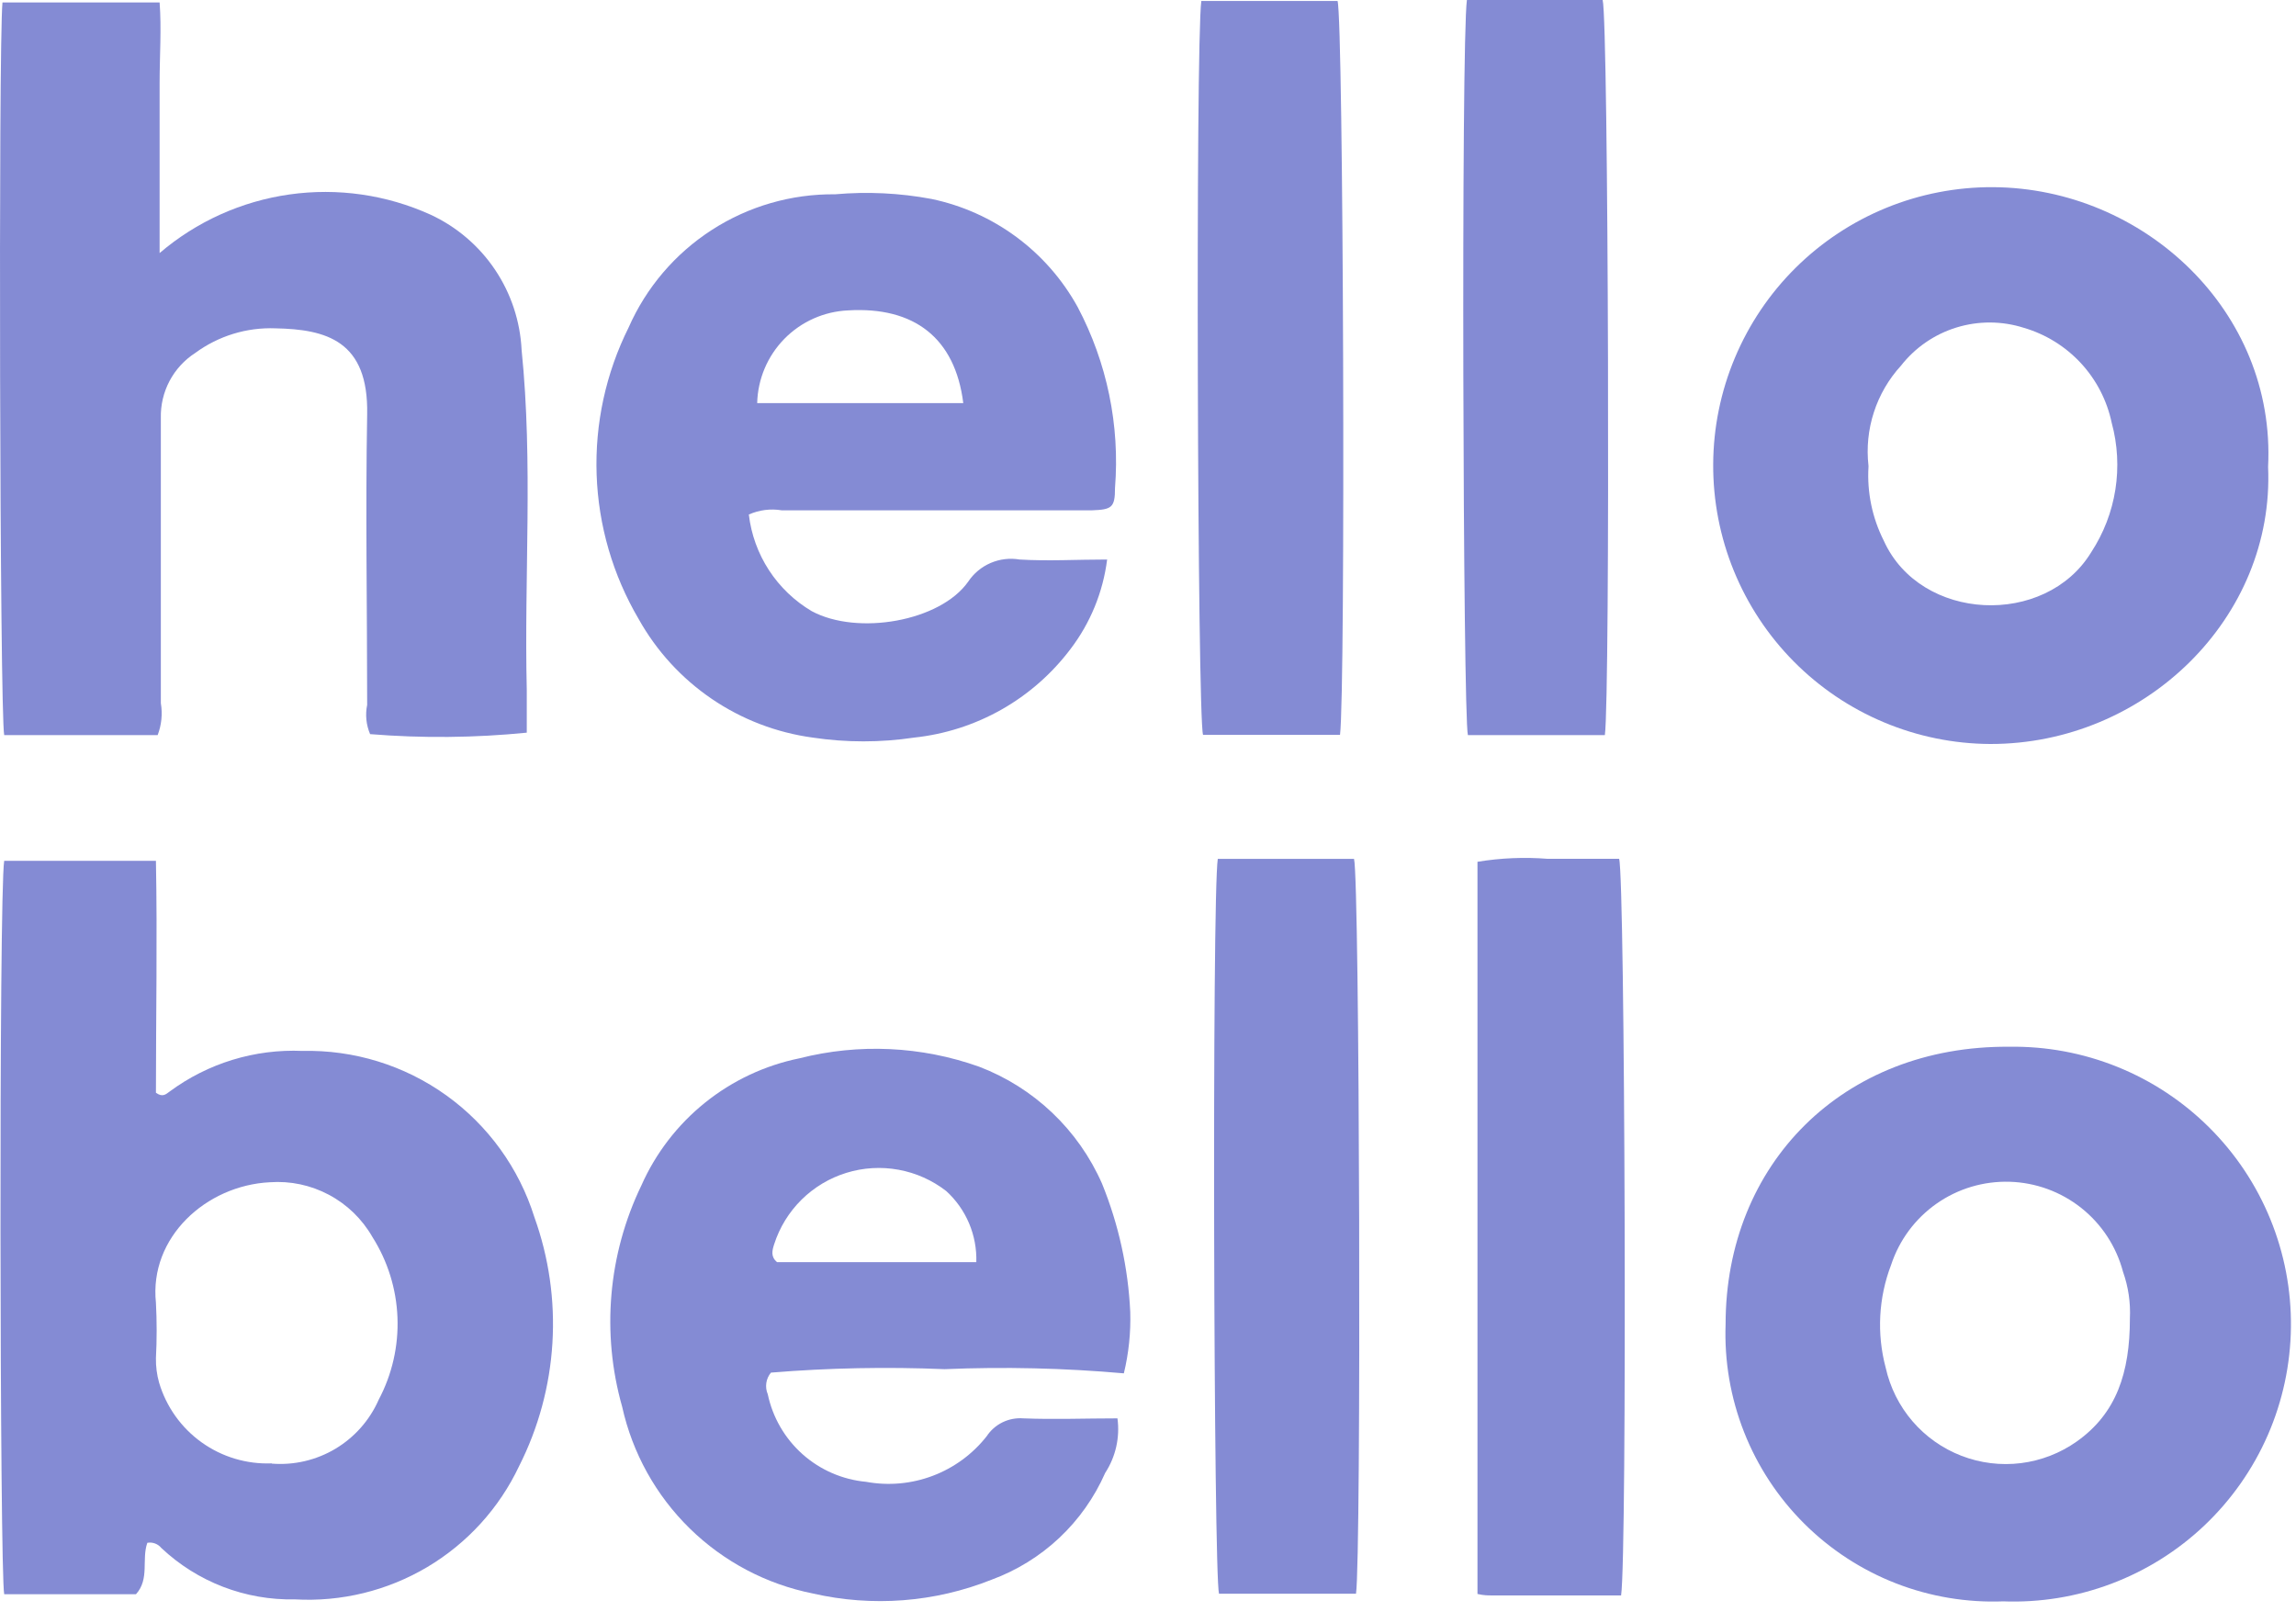
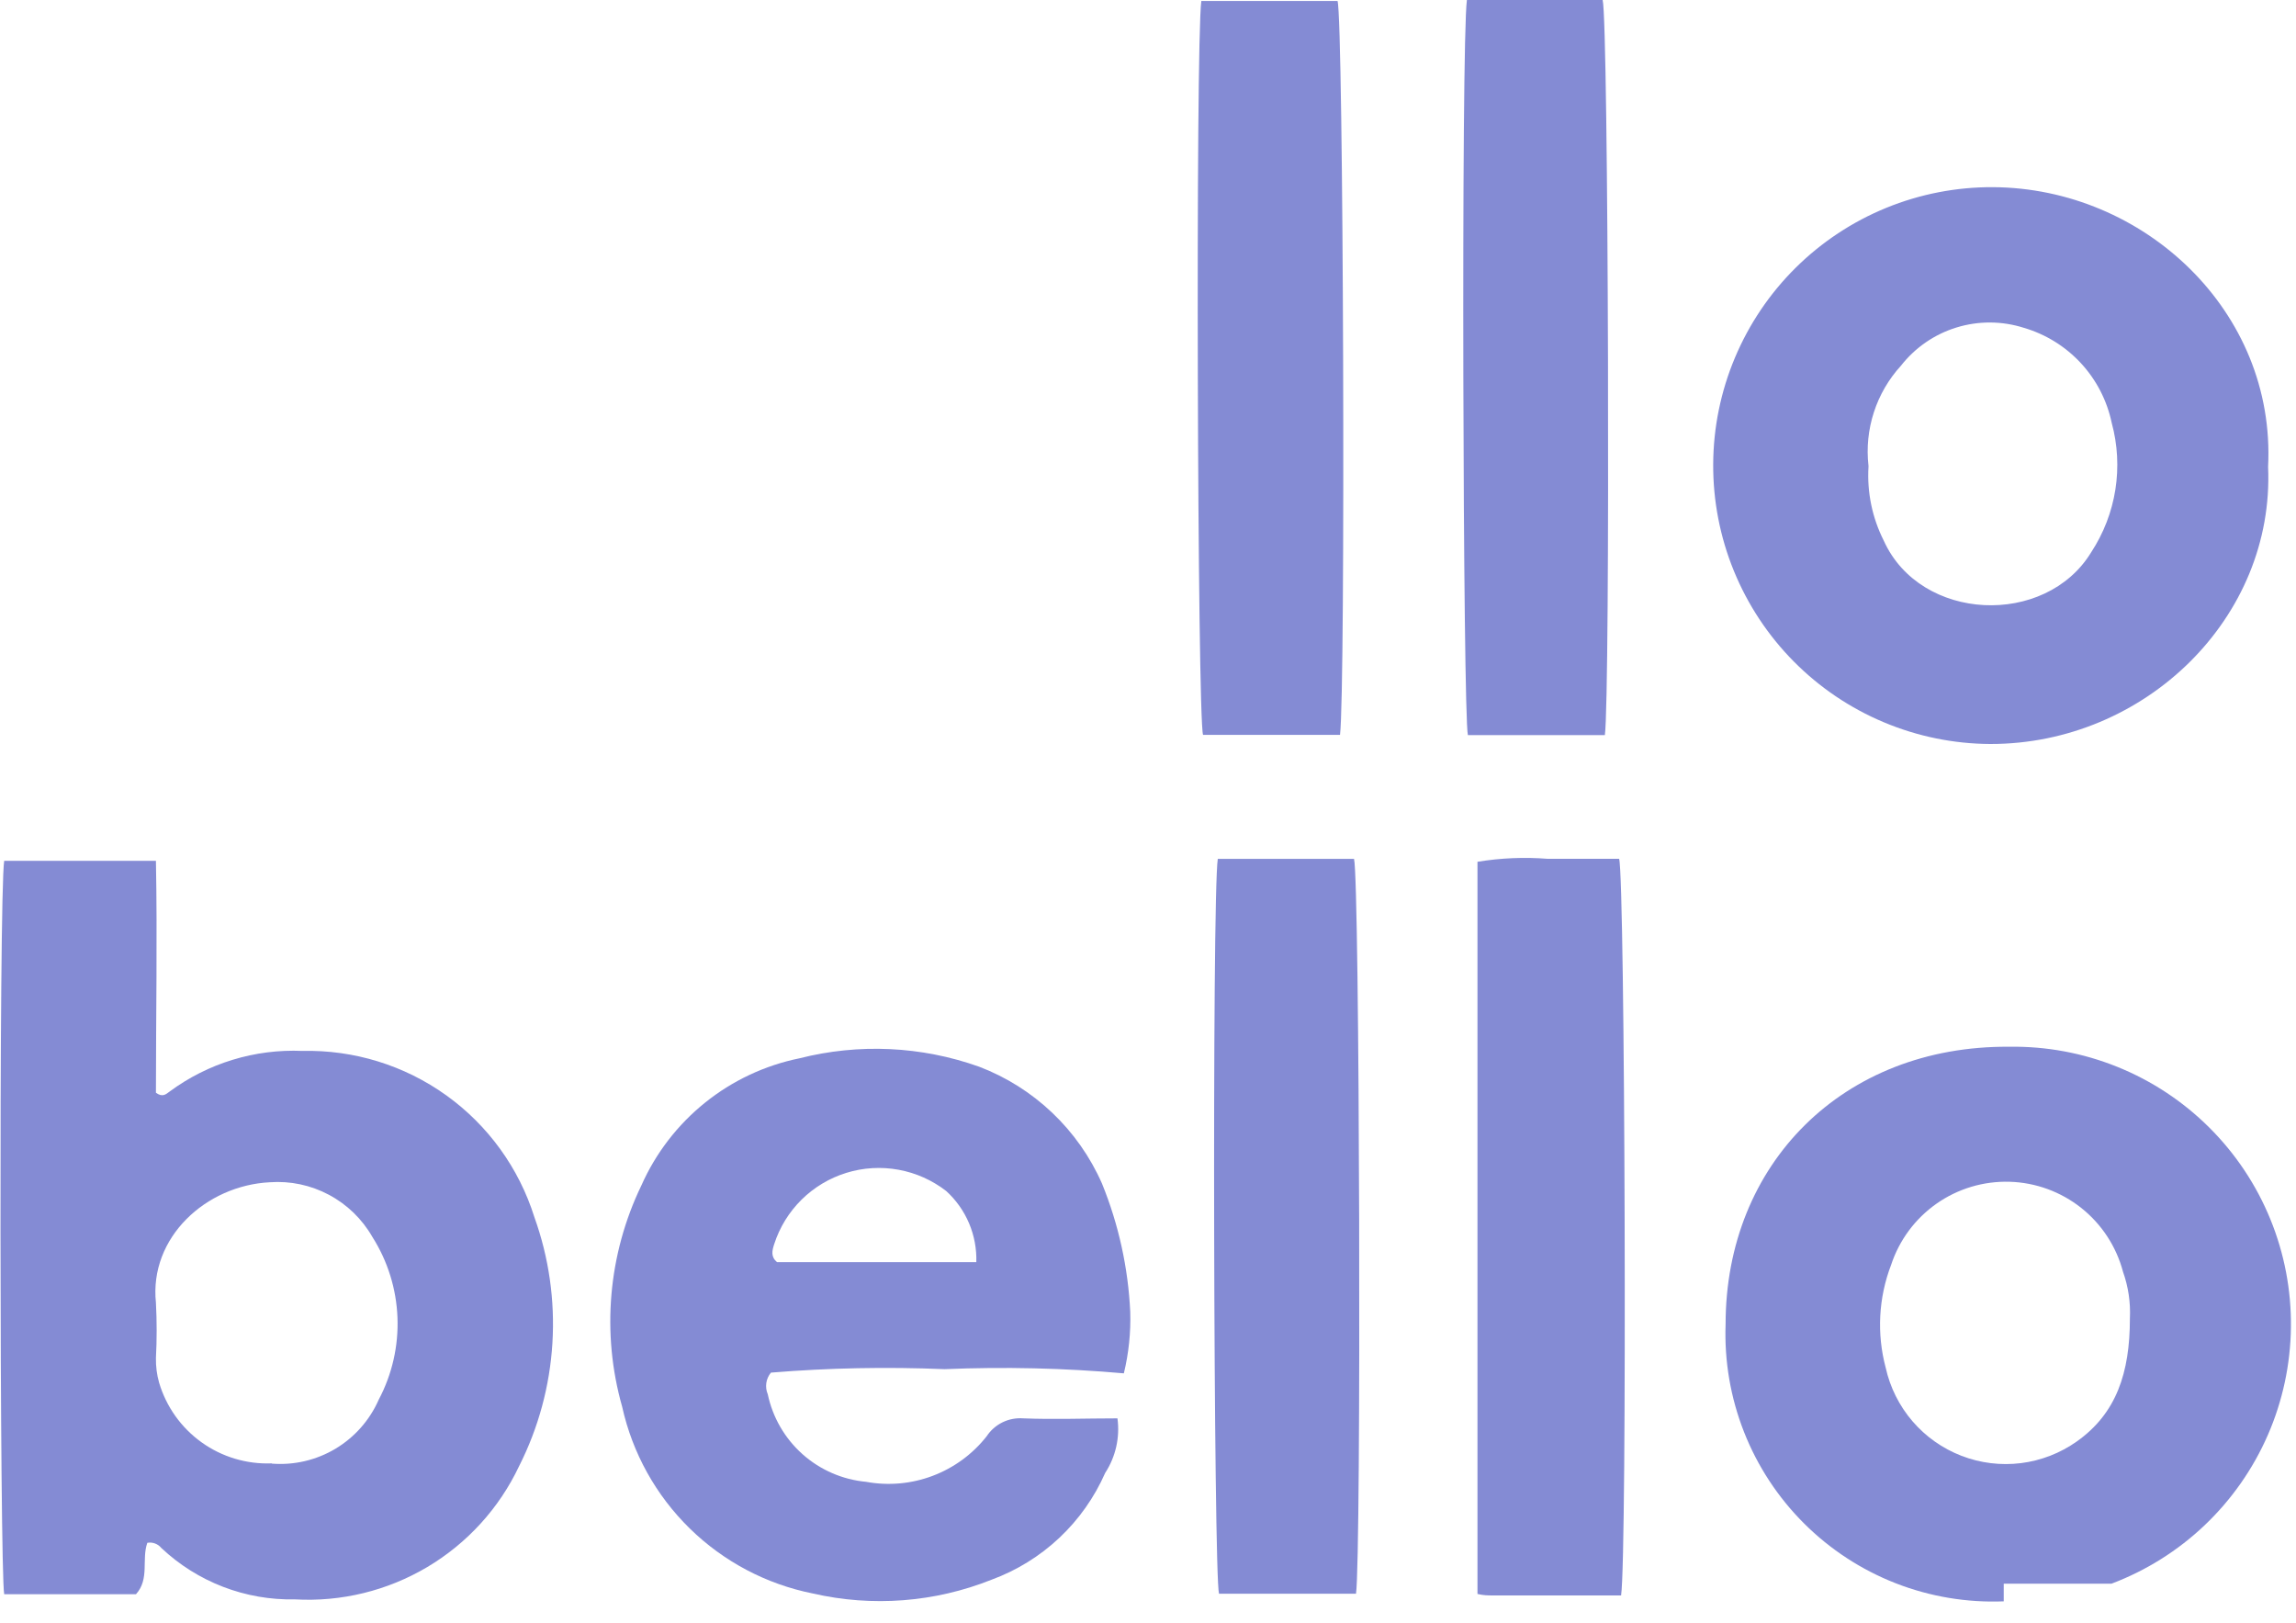
<svg xmlns="http://www.w3.org/2000/svg" width="116" height="82" viewBox="0 0 116 82" fill="none">
  <g clip-path="url(#clip0_138_20428)">
    <path d="M7.443 77.938C7.145 78.783 7.567 79.764 6.871 80.534H0.212C-0.012 79.391 -0.061 45.175 0.212 43.485H7.878C7.952 47.399 7.878 51.337 7.878 55.201C8.213 55.45 8.387 55.276 8.573 55.139C10.509 53.708 12.877 52.984 15.283 53.089C17.882 53.029 20.431 53.816 22.544 55.331C24.657 56.846 26.221 59.007 26.999 61.488C27.732 63.526 28.042 65.692 27.909 67.854C27.777 70.016 27.205 72.128 26.228 74.061C25.225 76.185 23.61 77.96 21.592 79.16C19.573 80.359 17.242 80.929 14.898 80.795C12.395 80.848 9.972 79.915 8.151 78.199C8.067 78.096 7.957 78.018 7.832 77.972C7.708 77.926 7.573 77.914 7.443 77.938ZM13.729 73.937C14.854 74.027 15.979 73.764 16.948 73.186C17.916 72.606 18.681 71.74 19.134 70.707C19.811 69.429 20.138 67.995 20.081 66.551C20.025 65.106 19.586 63.702 18.811 62.482C18.295 61.581 17.534 60.844 16.618 60.357C15.701 59.868 14.666 59.649 13.63 59.724C10.412 59.885 7.53 62.507 7.878 65.812C7.927 66.743 7.927 67.676 7.878 68.607C7.87 69.027 7.925 69.446 8.039 69.85C8.4 71.065 9.155 72.125 10.186 72.863C11.216 73.601 12.463 73.974 13.729 73.925V73.937Z" fill="#848BD4" />
-     <path d="M7.965 37.136H0.212C-0.012 36.043 -0.086 2.348 0.125 0.124H8.064C8.164 1.441 8.064 2.82 8.064 4.199C8.064 5.578 8.064 6.995 8.064 8.399C8.064 9.803 8.064 11.132 8.064 12.784C9.926 11.193 12.203 10.166 14.628 9.823C17.053 9.48 19.525 9.835 21.756 10.846C23.073 11.457 24.198 12.417 25.008 13.621C25.818 14.826 26.283 16.229 26.353 17.68C26.937 23.395 26.477 29.122 26.614 34.85C26.614 35.583 26.614 36.316 26.614 37.012C23.983 37.274 21.334 37.299 18.699 37.086C18.5 36.62 18.448 36.104 18.55 35.608C18.55 30.713 18.463 25.817 18.55 20.935C18.625 17.207 16.476 16.636 13.916 16.586C12.464 16.531 11.037 16.969 9.866 17.829C9.318 18.182 8.87 18.671 8.565 19.247C8.261 19.824 8.11 20.469 8.126 21.121C8.126 25.917 8.126 30.725 8.126 35.521C8.218 36.064 8.162 36.622 7.965 37.136Z" fill="#848BD4" />
-     <path d="M101.234 80.895C99.373 80.969 97.516 80.659 95.781 79.983C94.046 79.306 92.469 78.278 91.149 76.963C89.83 75.648 88.796 74.075 88.114 72.342C87.431 70.609 87.114 68.754 87.182 66.892C87.182 58.804 93.109 52.816 101.507 52.878C103.38 52.848 105.239 53.194 106.976 53.895C108.713 54.596 110.291 55.638 111.618 56.959C112.946 58.281 113.995 59.854 114.703 61.588C115.412 63.322 115.766 65.18 115.744 67.052C115.722 68.925 115.326 70.774 114.578 72.491C113.829 74.208 112.744 75.757 111.387 77.048C110.03 78.338 108.428 79.343 106.675 80.004C104.923 80.665 103.056 80.968 101.184 80.895H101.234ZM107.608 66.607C107.647 65.805 107.529 65.003 107.26 64.246C106.923 62.972 106.183 61.841 105.151 61.021C104.118 60.202 102.849 59.738 101.532 59.699C100.214 59.66 98.919 60.047 97.84 60.804C96.761 61.561 95.956 62.646 95.544 63.898C94.908 65.557 94.812 67.375 95.27 69.092C95.492 70.091 95.957 71.021 96.625 71.798C97.293 72.575 98.142 73.174 99.098 73.543C100.054 73.912 101.085 74.039 102.102 73.913C103.118 73.786 104.088 73.41 104.924 72.819C106.924 71.403 107.608 69.353 107.608 66.607Z" fill="#848BD4" />
+     <path d="M101.234 80.895C99.373 80.969 97.516 80.659 95.781 79.983C94.046 79.306 92.469 78.278 91.149 76.963C89.83 75.648 88.796 74.075 88.114 72.342C87.431 70.609 87.114 68.754 87.182 66.892C87.182 58.804 93.109 52.816 101.507 52.878C103.38 52.848 105.239 53.194 106.976 53.895C108.713 54.596 110.291 55.638 111.618 56.959C112.946 58.281 113.995 59.854 114.703 61.588C115.412 63.322 115.766 65.18 115.744 67.052C115.722 68.925 115.326 70.774 114.578 72.491C113.829 74.208 112.744 75.757 111.387 77.048C110.03 78.338 108.428 79.343 106.675 80.004H101.234ZM107.608 66.607C107.647 65.805 107.529 65.003 107.26 64.246C106.923 62.972 106.183 61.841 105.151 61.021C104.118 60.202 102.849 59.738 101.532 59.699C100.214 59.66 98.919 60.047 97.84 60.804C96.761 61.561 95.956 62.646 95.544 63.898C94.908 65.557 94.812 67.375 95.27 69.092C95.492 70.091 95.957 71.021 96.625 71.798C97.293 72.575 98.142 73.174 99.098 73.543C100.054 73.912 101.085 74.039 102.102 73.913C103.118 73.786 104.088 73.41 104.924 72.819C106.924 71.403 107.608 69.353 107.608 66.607Z" fill="#848BD4" />
    <path d="M114.59 23.581C114.926 31.197 108.378 37.596 100.551 37.584C98.704 37.575 96.876 37.202 95.174 36.486C93.471 35.772 91.925 34.728 90.626 33.416C89.326 32.103 88.298 30.548 87.599 28.838C86.9 27.128 86.546 25.298 86.555 23.451C86.564 21.604 86.936 19.777 87.652 18.074C88.367 16.371 89.41 14.825 90.722 13.526C92.035 12.226 93.59 11.198 95.3 10.499C97.01 9.801 98.841 9.446 100.687 9.455C108.303 9.492 114.988 15.717 114.59 23.581ZM94.401 23.581C94.323 24.87 94.59 26.156 95.171 27.308C97.022 31.421 103.346 31.694 105.657 27.892C106.281 26.938 106.696 25.862 106.874 24.735C107.051 23.609 106.988 22.457 106.688 21.357C106.452 20.232 105.914 19.191 105.133 18.346C104.352 17.502 103.357 16.885 102.253 16.561C101.146 16.208 99.957 16.202 98.847 16.544C97.736 16.886 96.757 17.56 96.041 18.475C95.422 19.152 94.956 19.953 94.673 20.826C94.39 21.698 94.297 22.62 94.401 23.532V23.581Z" fill="#848BD4" />
    <path d="M56.78 69.377C53.769 69.11 50.743 69.039 47.723 69.166C44.798 69.043 41.868 69.101 38.951 69.34C38.826 69.49 38.744 69.671 38.716 69.864C38.688 70.057 38.713 70.254 38.79 70.433C39.037 71.605 39.653 72.666 40.547 73.463C41.441 74.258 42.567 74.747 43.759 74.857C44.887 75.064 46.05 74.96 47.123 74.554C48.196 74.149 49.138 73.459 49.847 72.558C50.046 72.255 50.323 72.011 50.649 71.851C50.975 71.692 51.337 71.623 51.699 71.651C53.276 71.713 54.854 71.651 56.457 71.651C56.588 72.615 56.367 73.594 55.836 74.409C55.291 75.648 54.502 76.764 53.516 77.691C52.529 78.618 51.366 79.335 50.096 79.802C47.226 80.946 44.075 81.189 41.063 80.497C38.717 80.028 36.557 78.887 34.848 77.213C33.138 75.539 31.952 73.403 31.434 71.067C30.378 67.347 30.723 63.368 32.404 59.885C33.127 58.255 34.229 56.822 35.619 55.704C37.008 54.587 38.645 53.818 40.392 53.462C43.391 52.7 46.548 52.847 49.462 53.884C50.837 54.407 52.094 55.199 53.16 56.212C54.227 57.225 55.081 58.44 55.674 59.786C56.515 61.851 56.998 64.044 57.103 66.271C57.135 67.317 57.026 68.361 56.78 69.377ZM49.326 63.761C49.347 63.089 49.223 62.42 48.961 61.8C48.699 61.18 48.307 60.625 47.81 60.171C47.105 59.623 46.278 59.252 45.399 59.092C44.52 58.931 43.616 58.984 42.762 59.248C41.909 59.511 41.131 59.977 40.496 60.604C39.861 61.232 39.386 62.004 39.113 62.855C39.013 63.165 38.926 63.488 39.262 63.761H49.326Z" fill="#848BD4" />
-     <path d="M37.833 25.992C37.951 26.996 38.299 27.959 38.851 28.806C39.403 29.653 40.143 30.361 41.013 30.875C43.324 32.117 47.499 31.396 48.915 29.384C49.194 28.966 49.587 28.639 50.048 28.44C50.509 28.242 51.017 28.181 51.512 28.265C52.953 28.352 54.394 28.265 55.935 28.265C55.728 29.91 55.089 31.47 54.084 32.788C53.144 34.035 51.957 35.076 50.598 35.846C49.238 36.615 47.735 37.096 46.182 37.261C44.485 37.515 42.76 37.515 41.063 37.261C39.233 37.013 37.485 36.344 35.958 35.304C34.432 34.265 33.168 32.884 32.267 31.272C30.962 29.055 30.232 26.546 30.143 23.975C30.054 21.404 30.609 18.852 31.757 16.549C32.646 14.528 34.108 12.812 35.964 11.615C37.819 10.417 39.986 9.792 42.194 9.815C43.82 9.671 45.459 9.75 47.064 10.051C48.614 10.375 50.077 11.03 51.35 11.972C52.624 12.913 53.679 14.119 54.444 15.506C55.929 18.312 56.585 21.484 56.333 24.65C56.333 25.644 56.171 25.743 55.165 25.78H54.332C49.363 25.78 44.393 25.78 39.497 25.78C38.934 25.686 38.355 25.76 37.833 25.992ZM48.667 20.363C48.257 17.071 46.182 15.481 42.852 15.68C41.635 15.733 40.484 16.246 39.63 17.115C38.777 17.985 38.285 19.146 38.255 20.363H48.667Z" fill="#848BD4" />
    <path d="M81.902 80.596C79.691 80.596 77.541 80.596 75.404 80.596C75.18 80.596 74.957 80.596 74.646 80.522V43.535C75.82 43.341 77.013 43.291 78.2 43.385C79.442 43.385 80.61 43.385 81.803 43.385C82.101 44.392 82.213 78.509 81.902 80.596Z" fill="#848BD4" />
    <path d="M60.694 0.049H67.577C67.875 1.043 67.987 34.837 67.701 37.123H60.781C60.495 36.192 60.395 2.298 60.694 0.049Z" fill="#848BD4" />
    <path d="M74.112 0H80.97C81.268 1.056 81.355 35.161 81.082 37.136H74.162C73.913 36.167 73.814 2.149 74.112 0Z" fill="#848BD4" />
    <path d="M61.526 43.386H68.409C68.695 44.442 68.782 78.634 68.509 80.51H61.588C61.315 79.541 61.228 45.349 61.526 43.386Z" fill="#848BD4" />
  </g>
  <defs>
    <clipPath id="clip0_138_20428">
      <rect width="116" height="81.234" fill="white" />
    </clipPath>
  </defs>
</svg>